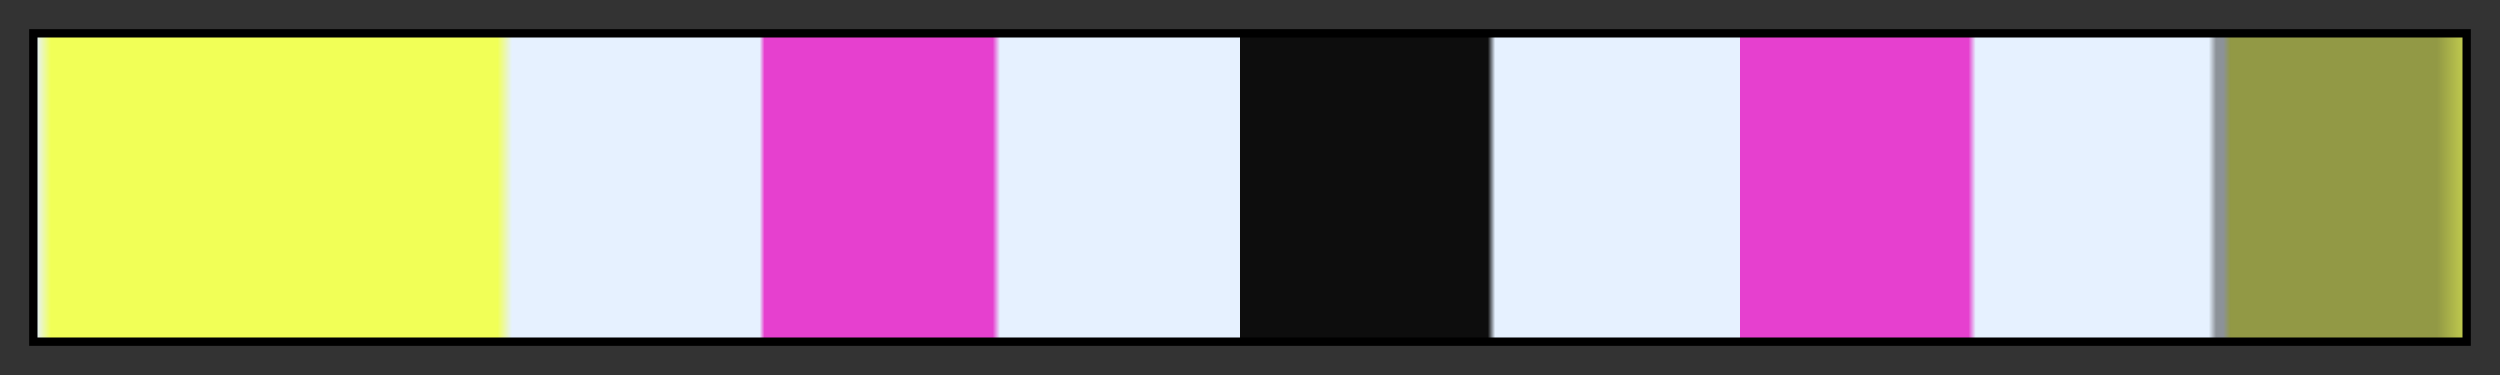
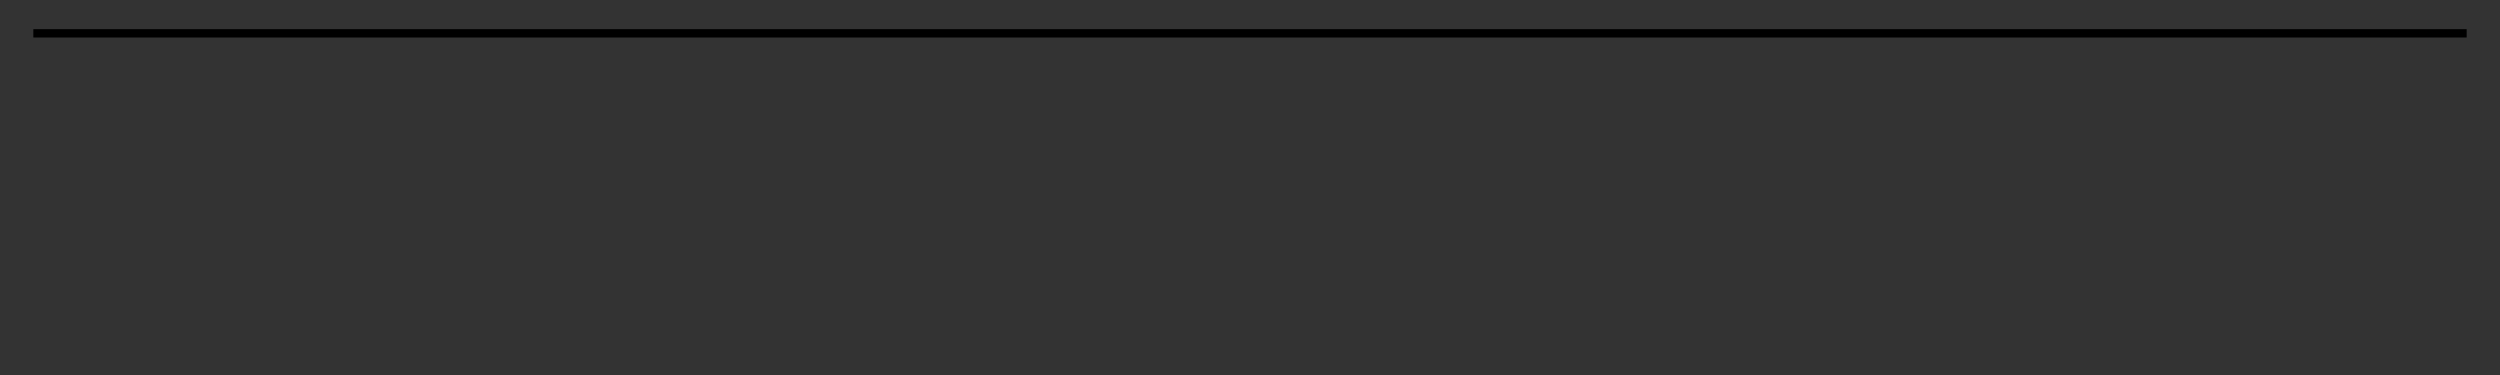
<svg xmlns="http://www.w3.org/2000/svg" height="45" viewBox="0 0 300 45" width="300">
  <rect x="0" y="0" width="300" height="45" fill="#333333" stroke="none" />
  <linearGradient id="a" gradientUnits="objectBoundingBox" spreadMethod="pad" x1="0%" x2="100%" y1="0%" y2="0%">
    <stop offset="0" stop-color="#e6f1ff" />
    <stop offset=".006" stop-color="#f1ff57" />
    <stop offset=".19" stop-color="#f1ff57" />
    <stop offset=".196" stop-color="#e6f1ff" />
    <stop offset=".298" stop-color="#e6f1ff" />
    <stop offset=".3" stop-color="#e640cf" />
    <stop offset=".394" stop-color="#e640cf" />
    <stop offset=".397" stop-color="#e6f1ff" />
    <stop offset=".496" stop-color="#e6f1ff" />
    <stop offset=".496" stop-color="#0d0d0d" />
    <stop offset=".598" stop-color="#0d0d0d" />
    <stop offset=".601" stop-color="#e6f1ff" />
    <stop offset=".702" stop-color="#e6f1ff" />
    <stop offset=".702" stop-color="#e640cf" />
    <stop offset=".796" stop-color="#e640cf" />
    <stop offset=".799" stop-color="#e6f1ff" />
    <stop offset=".895" stop-color="#e6f1ff" />
    <stop offset=".898" stop-color="#e6f1ff" stop-opacity=".5" />
    <stop offset=".901" stop-color="#e6f1ff" stop-opacity=".5" />
    <stop offset=".904" stop-color="#f1ff57" stop-opacity=".5" />
    <stop offset=".989" stop-color="#f1ff57" stop-opacity=".5" />
    <stop offset="1" stop-color="#f1ff57" stop-opacity=".74" />
  </linearGradient>
-   <path d="m4 4h292v37h-292z" fill="url(#a)" stroke="#000" />
+   <path d="m4 4h292h-292z" fill="url(#a)" stroke="#000" />
</svg>